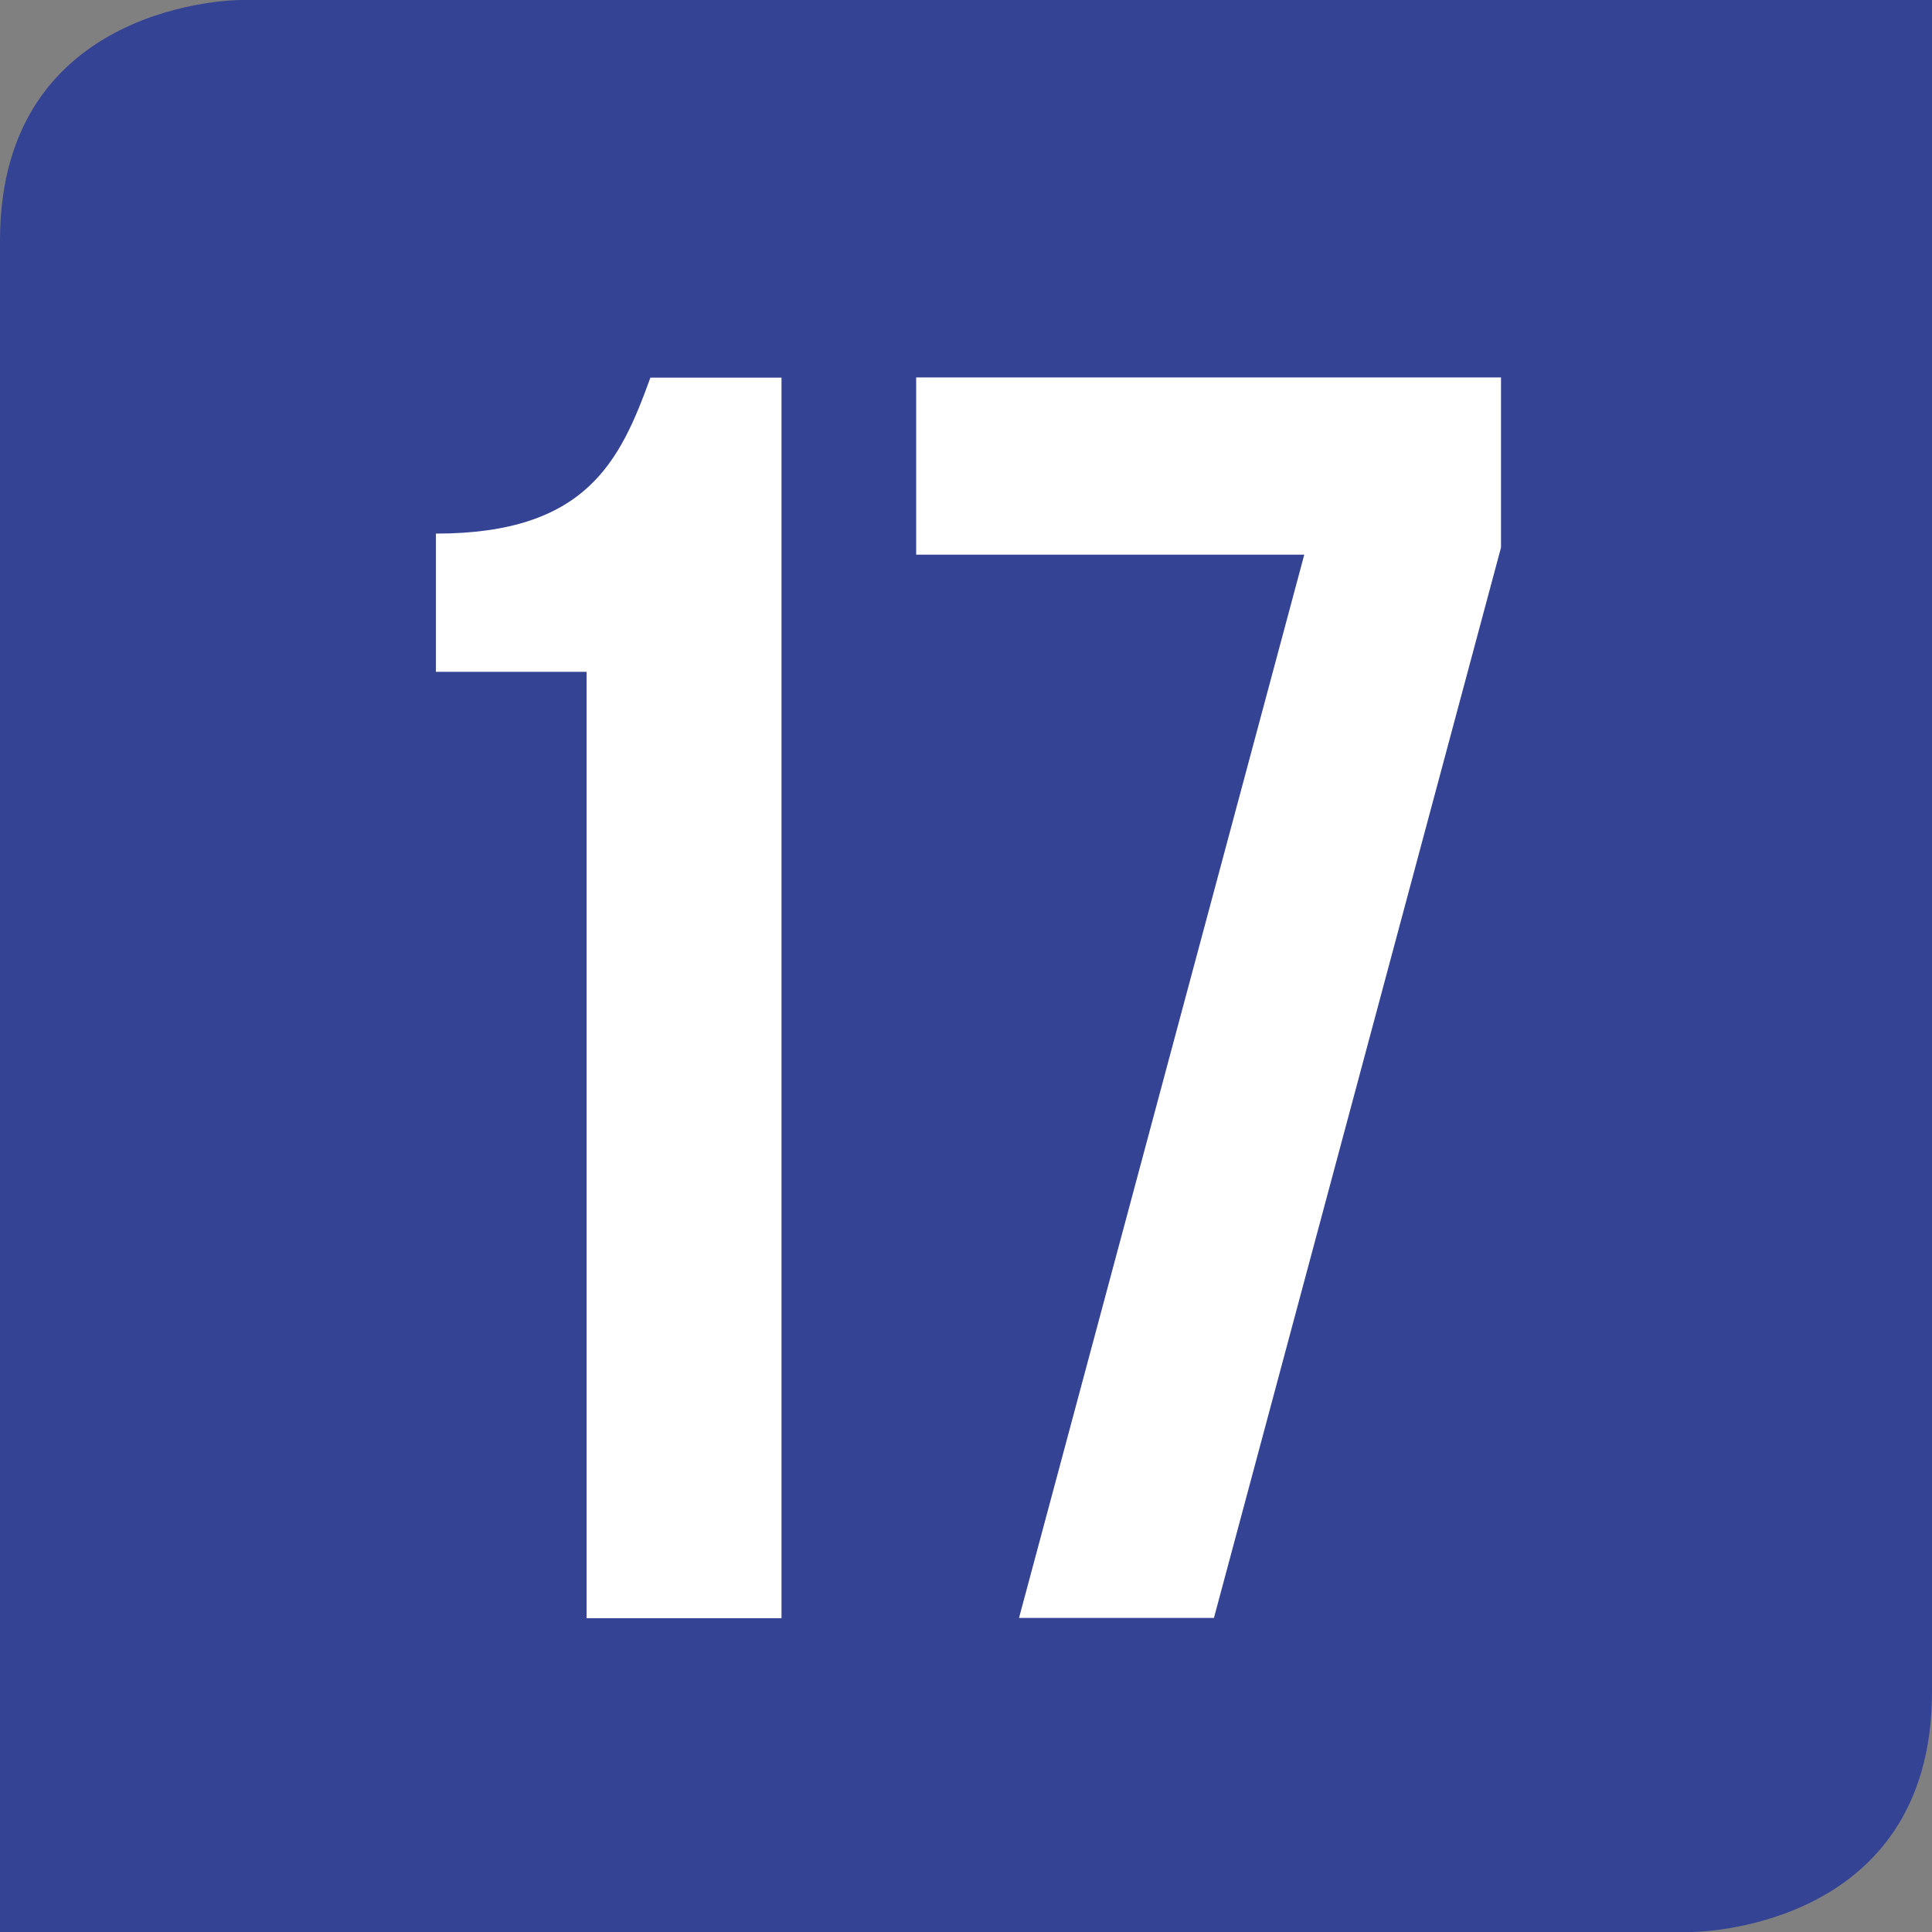
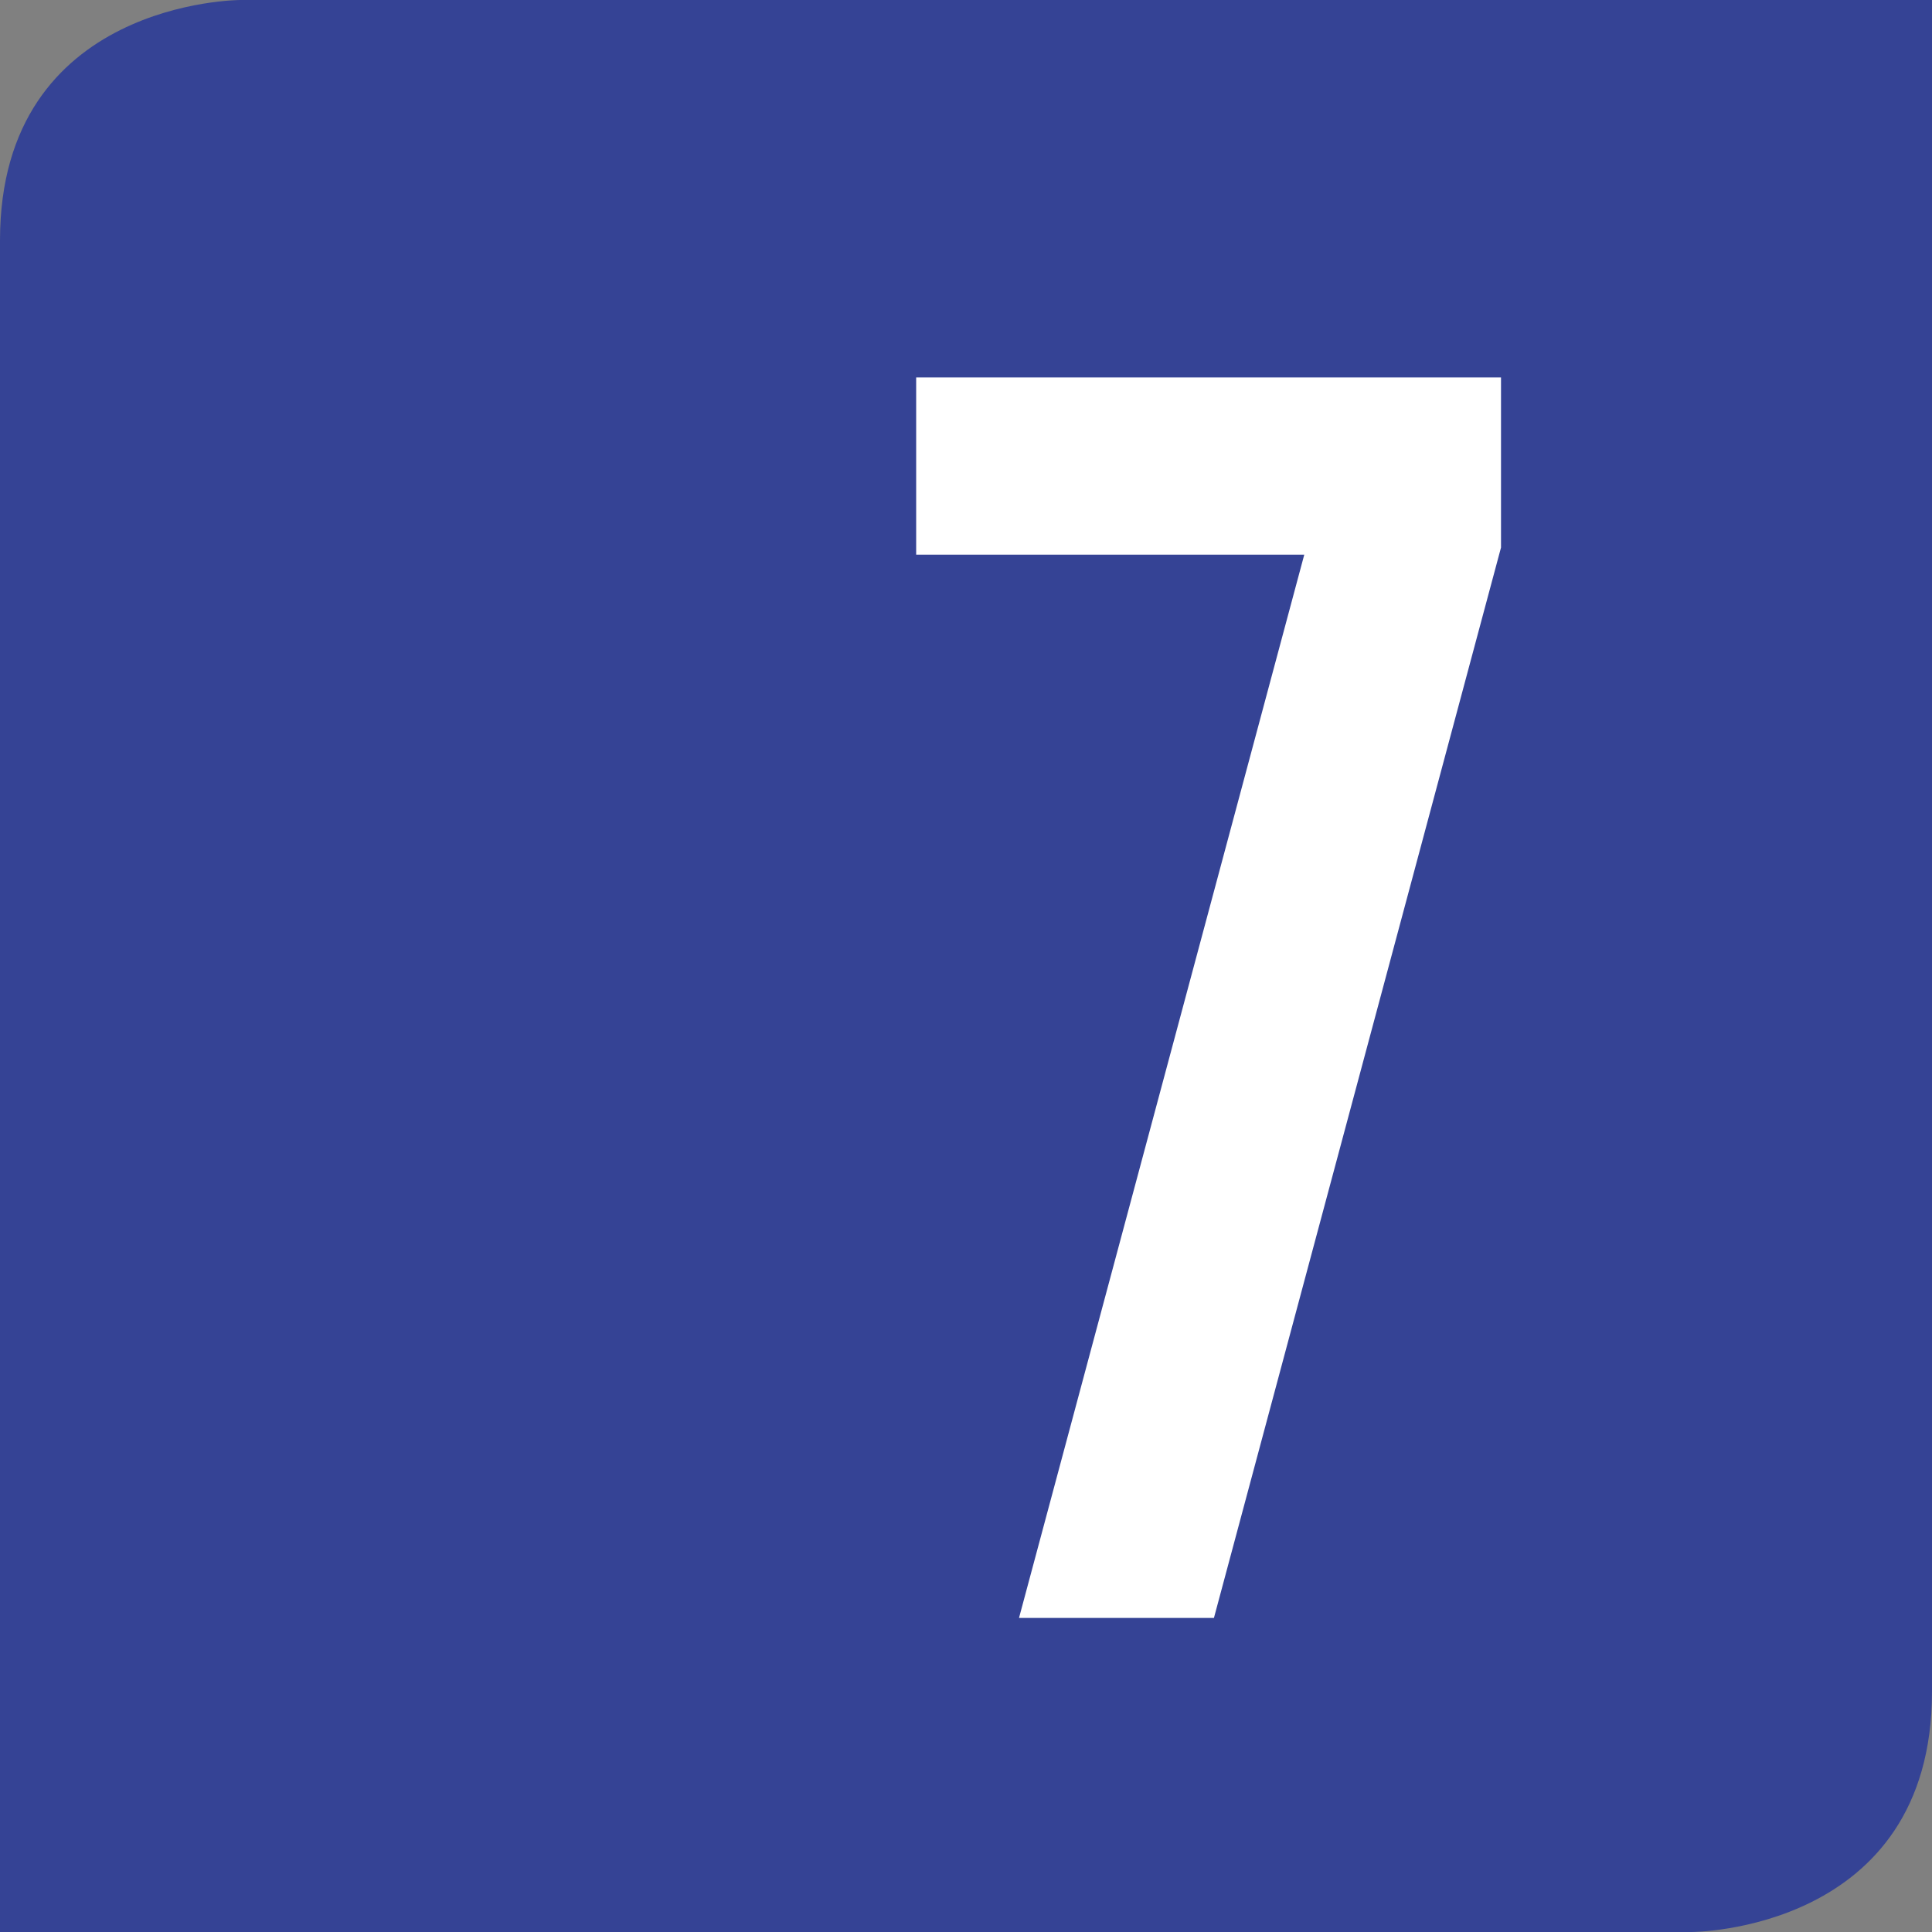
<svg xmlns="http://www.w3.org/2000/svg" id="Calque_1" data-name="Calque 1" viewBox="0 0 254.93 254.93">
  <rect x="0" y="0" width="254.93" height="254.93" fill="#808080" stroke="none" />
  <defs>
    <style>.cls-1{fill:#354395;}.cls-2{fill:#fff;}</style>
  </defs>
  <path class="cls-1" d="M31.73,0S0,0,0,31.72V254.93H223.18s31.75,0,31.75-31.73V0" transform="translate(0)" />
  <path class="cls-2" d="M198.06,49.8V72.25L160.18,213.49H134.46L172.1,73.19H120.89V49.8Z" transform="translate(0)" />
-   <path class="cls-2" d="M57.52,70.41c19.88,0,24.32-9.58,28.3-20.58h17.3V213.52H77.4V88.65H57.52Z" transform="translate(0)" />
</svg>